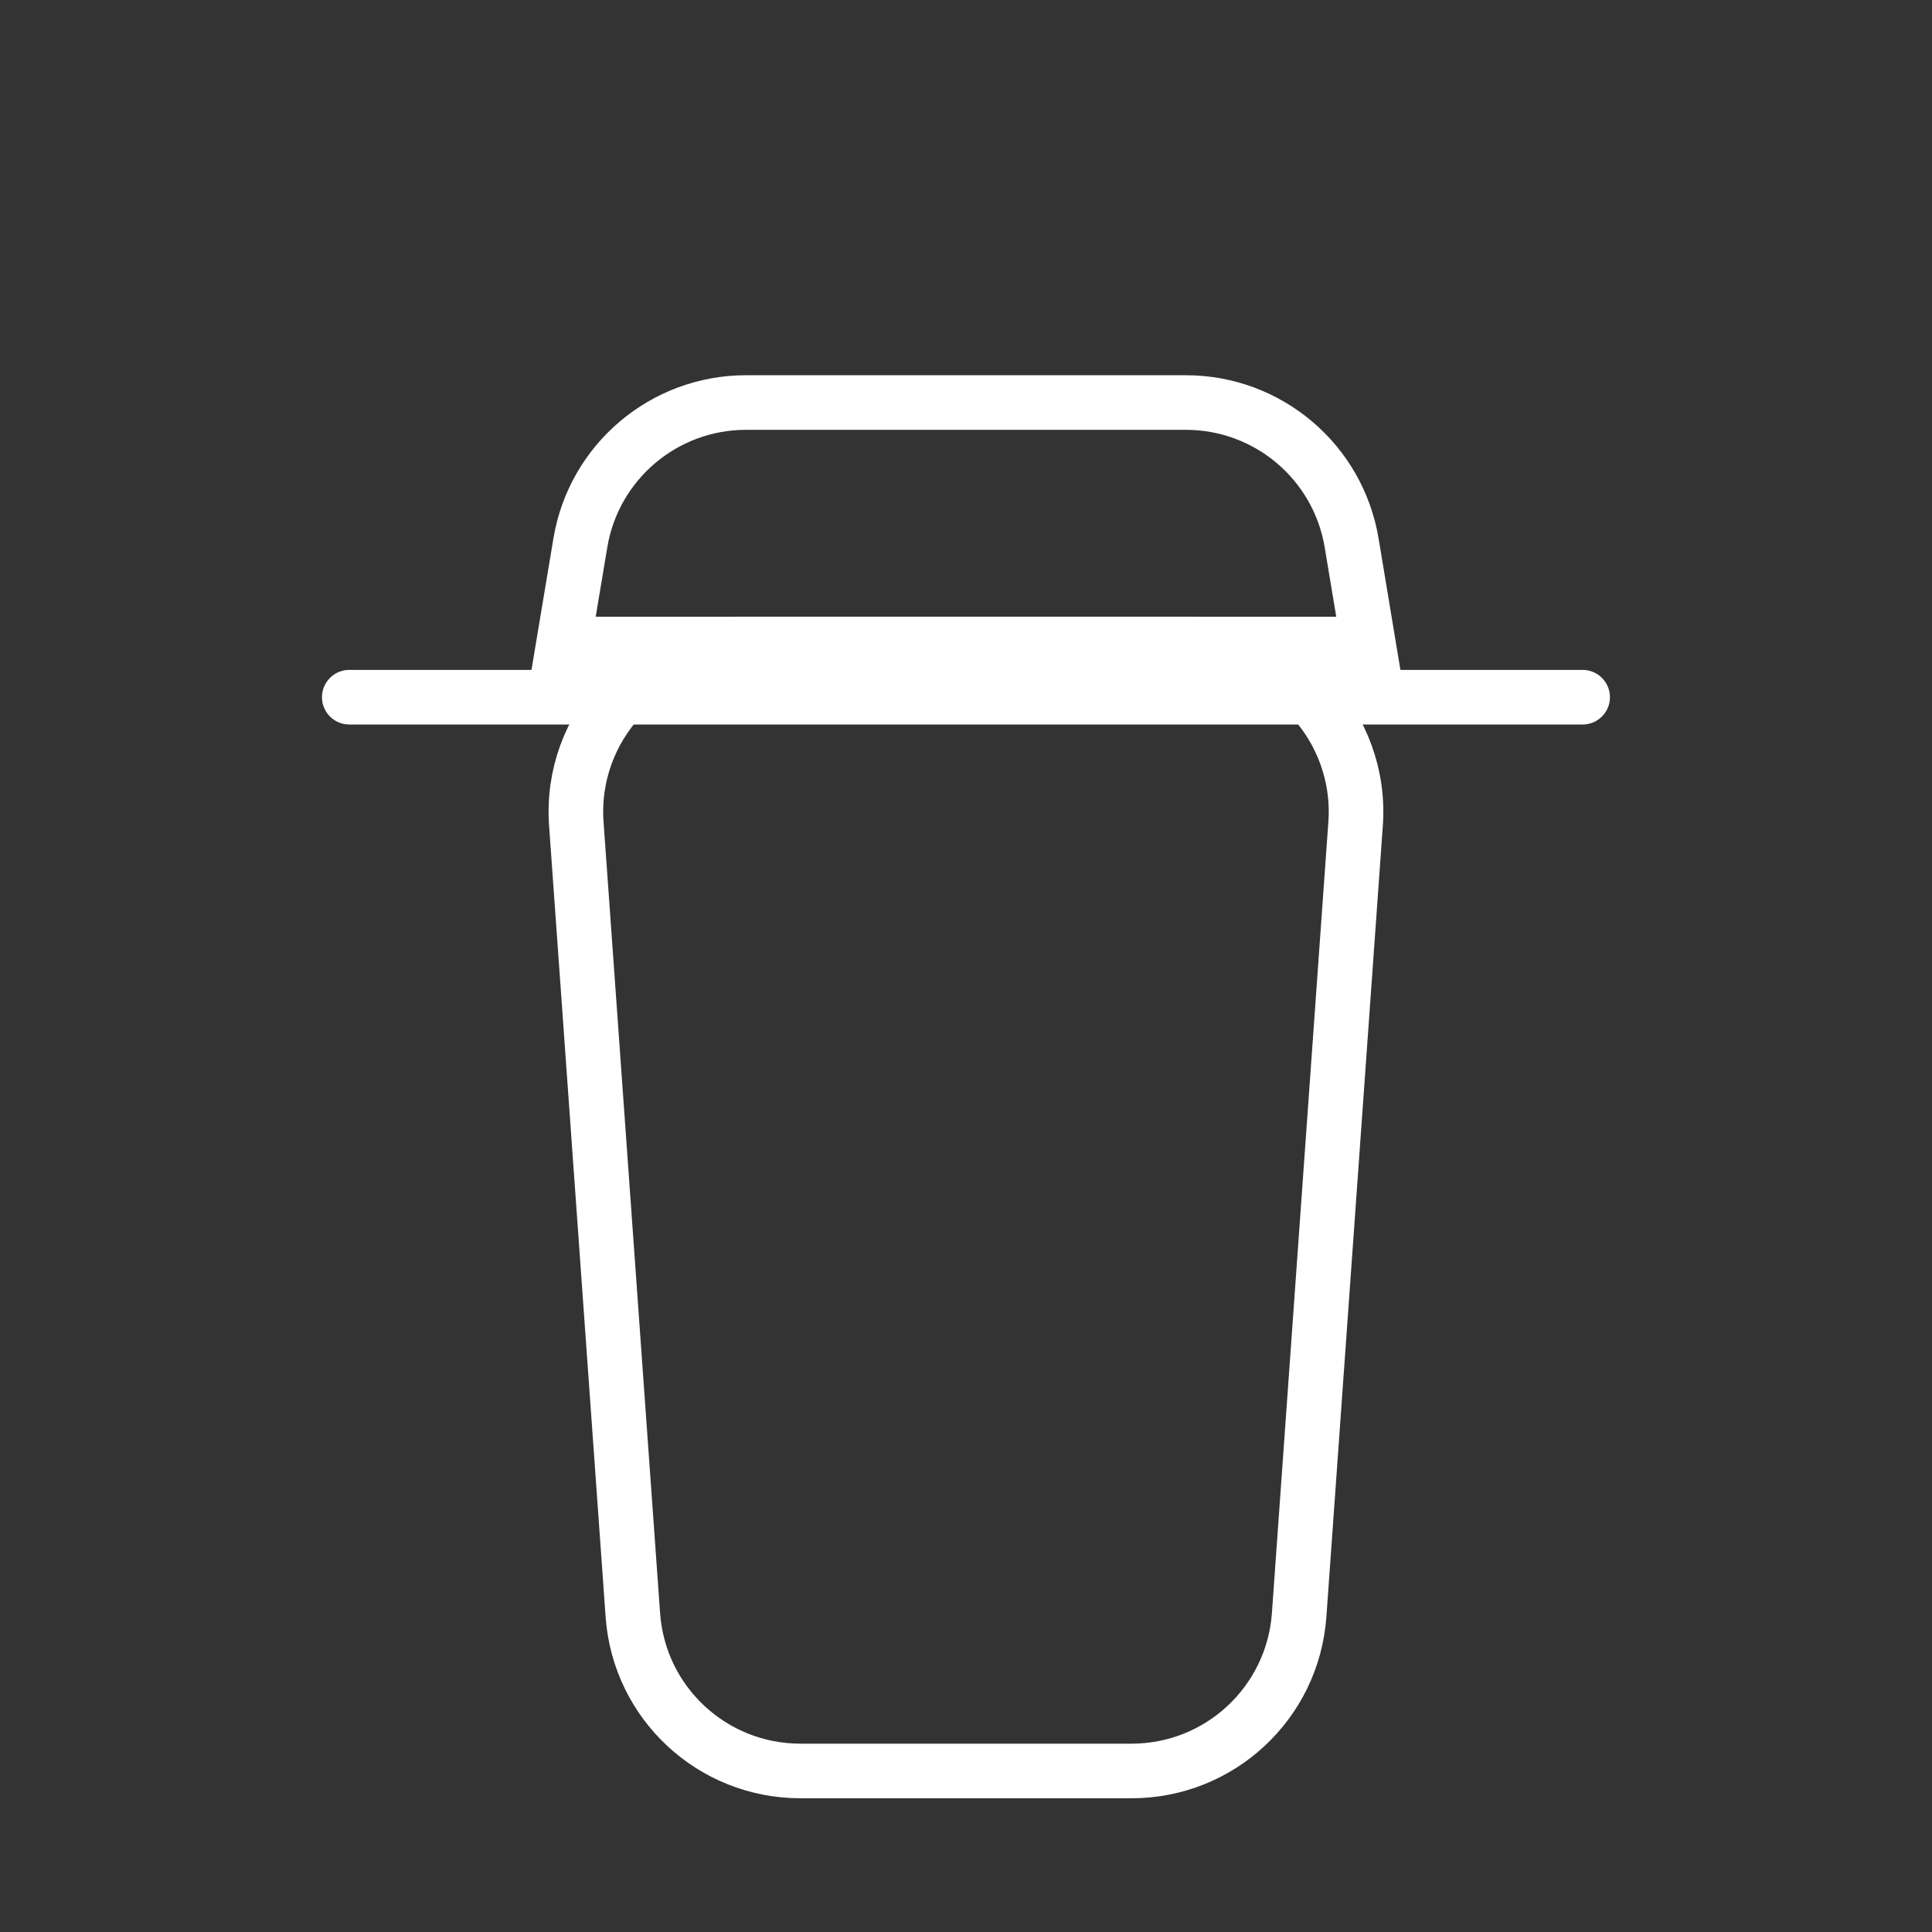
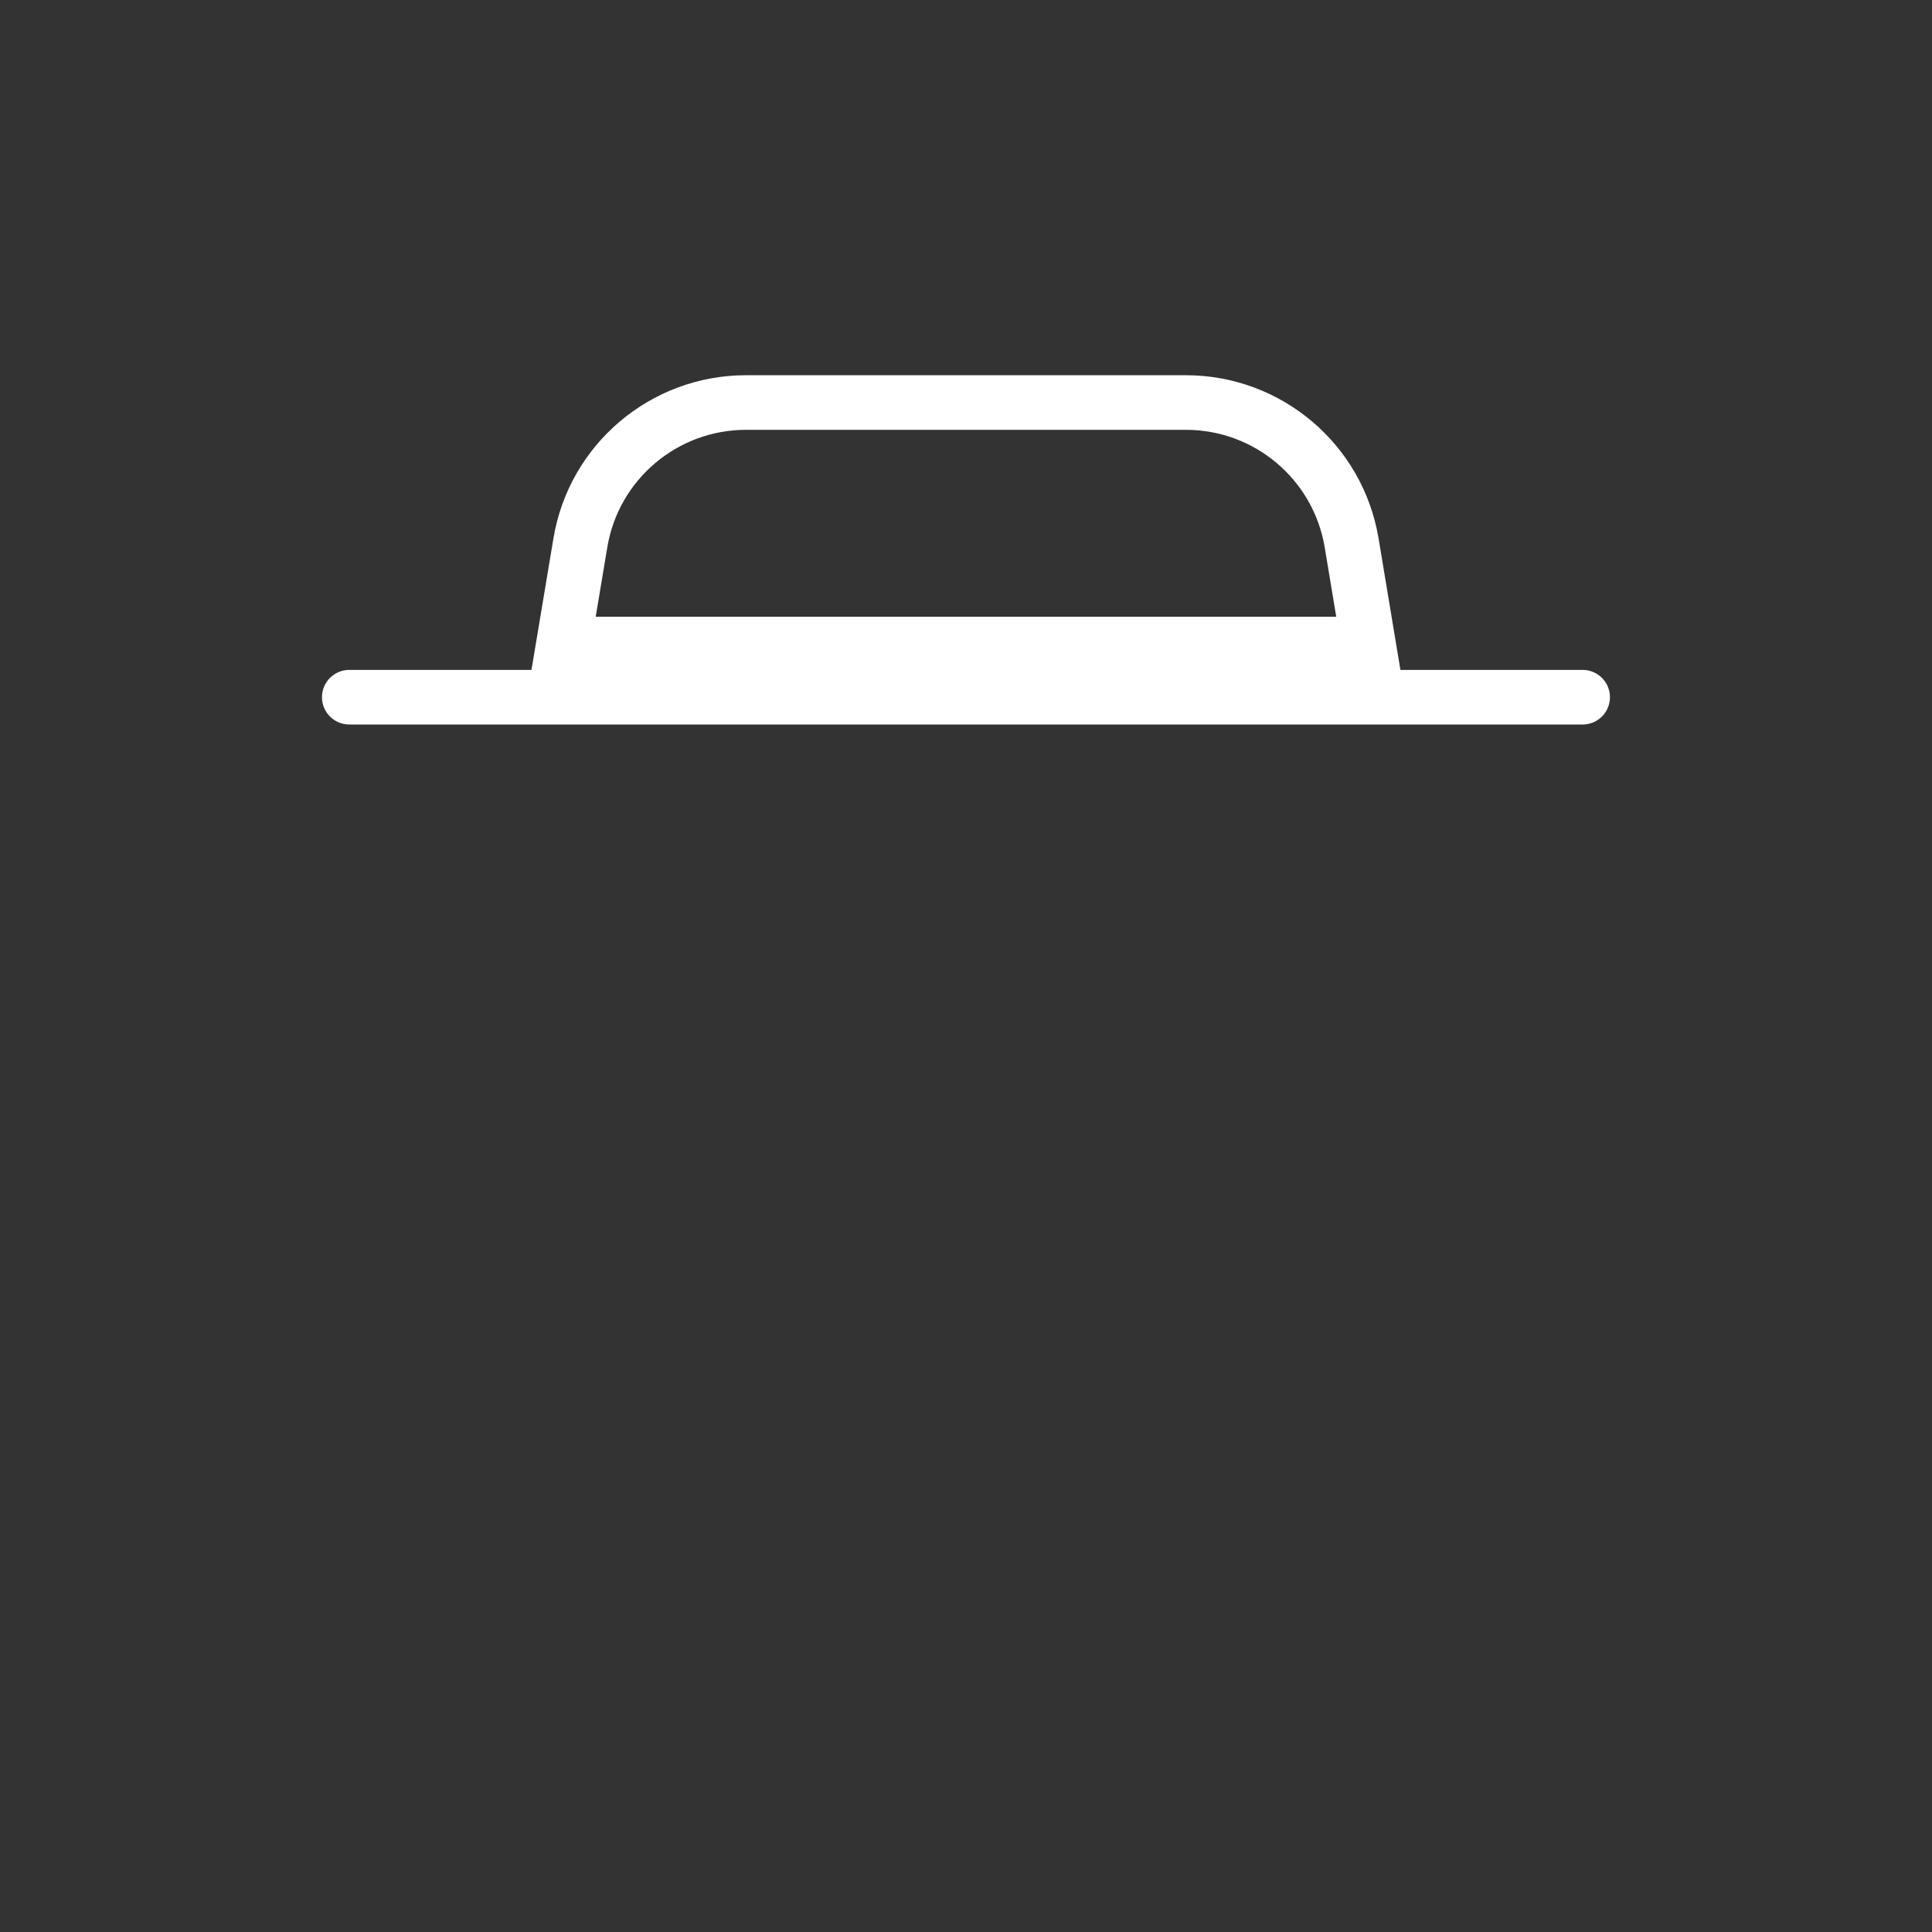
<svg xmlns="http://www.w3.org/2000/svg" width="23" height="23" viewBox="0 0 23 23" fill="none">
  <rect x="0" y="0" width="23" height="23" fill="#333333" stroke="none" />
  <line x1="4.158" y1="8.3" x2="18.841" y2="8.3" stroke="white" stroke-width="0.65" stroke-linecap="round" />
-   <path d="M6.861 9.809C6.778 8.652 7.695 7.667 8.856 7.667H14.143C15.304 7.667 16.221 8.652 16.138 9.809L15.466 19.226C15.391 20.273 14.52 21.083 13.471 21.083H9.529C8.479 21.083 7.608 20.273 7.534 19.226L6.861 9.809Z" stroke="white" stroke-width="0.65" />
  <path d="M6.909 6.463C7.069 5.499 7.904 4.792 8.881 4.792H14.118C15.096 4.792 15.93 5.499 16.091 6.463L16.291 7.667H6.708L6.909 6.463Z" stroke="white" stroke-width="0.65" />
</svg>